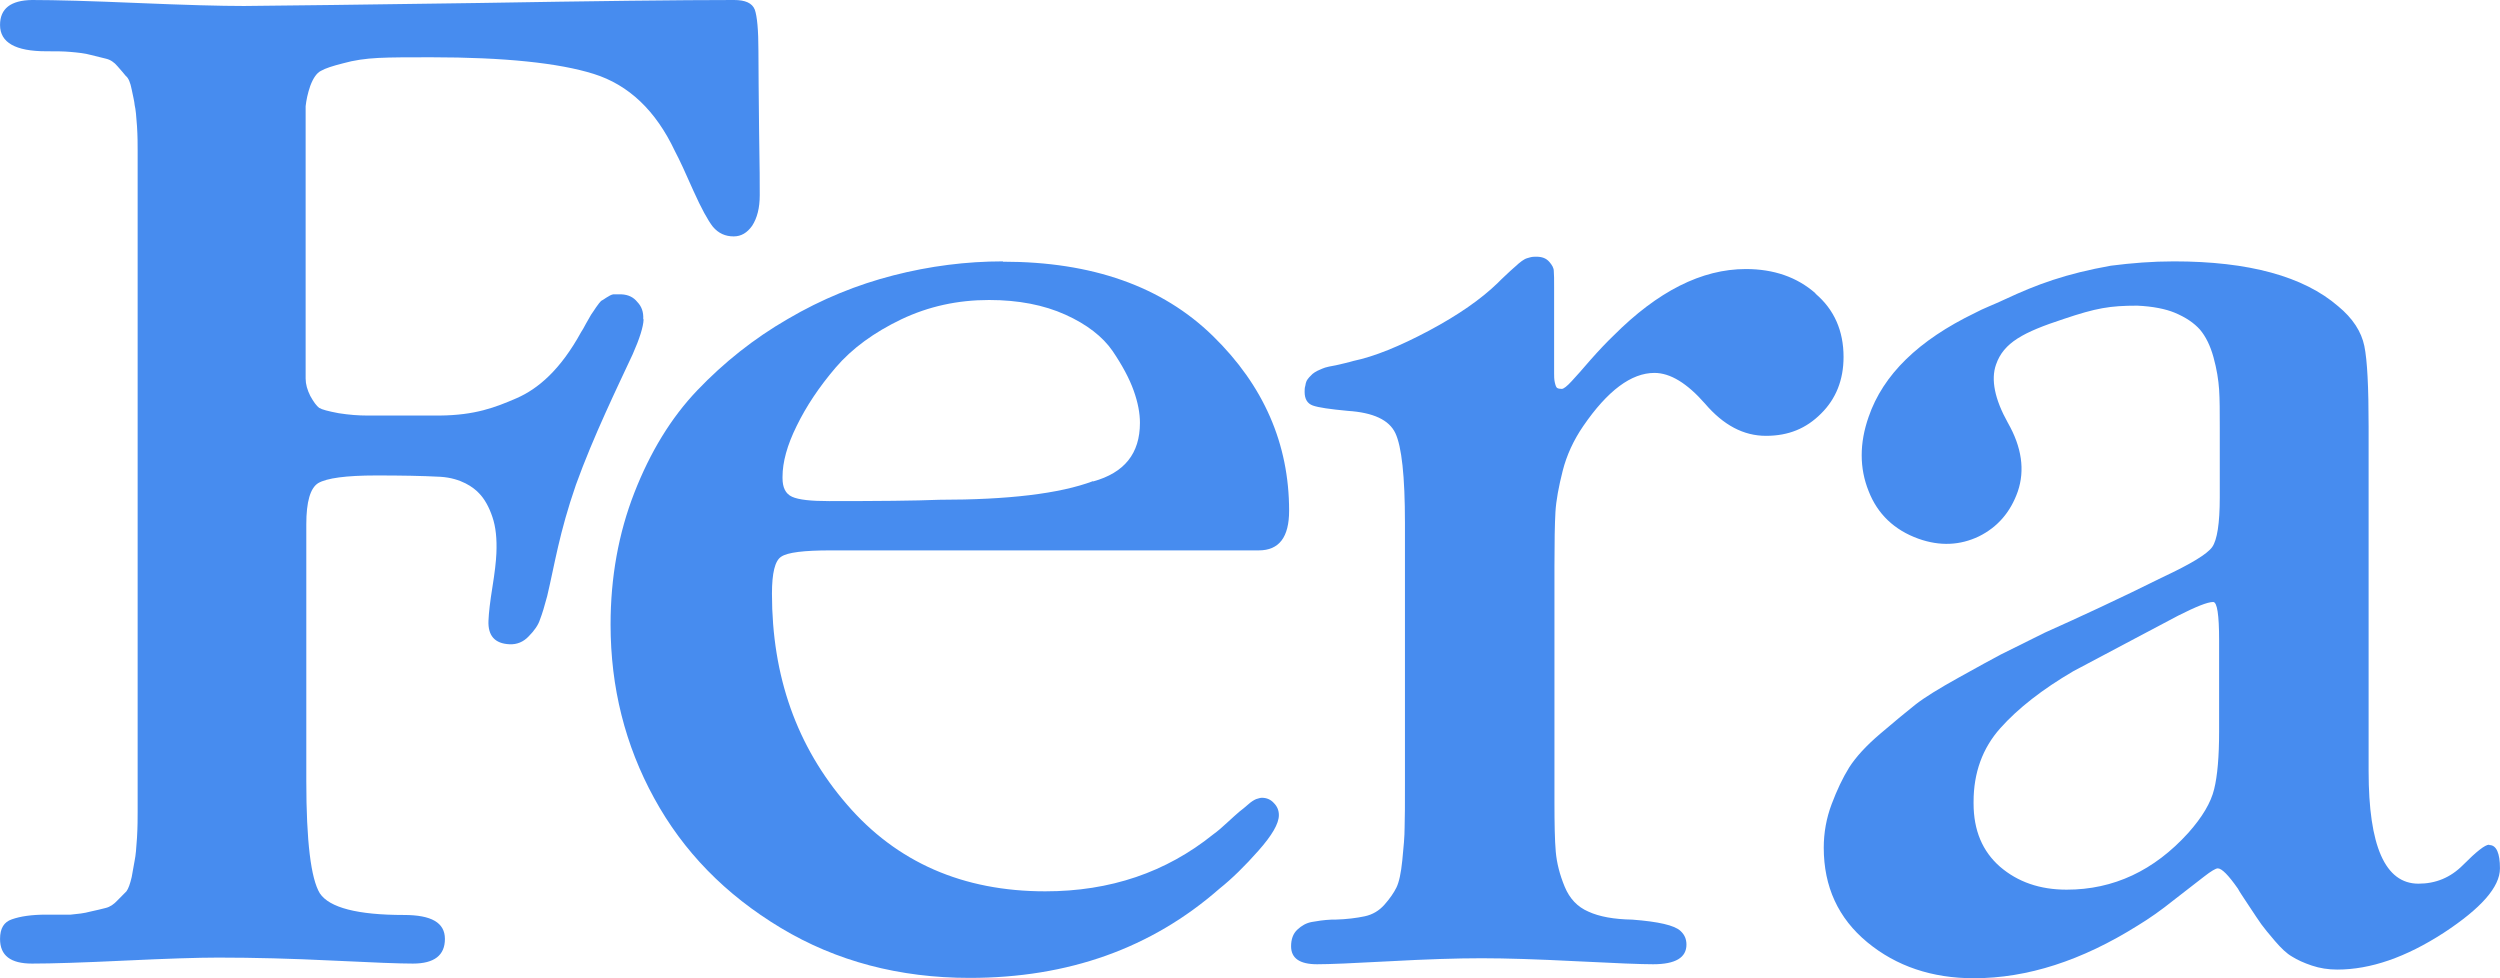
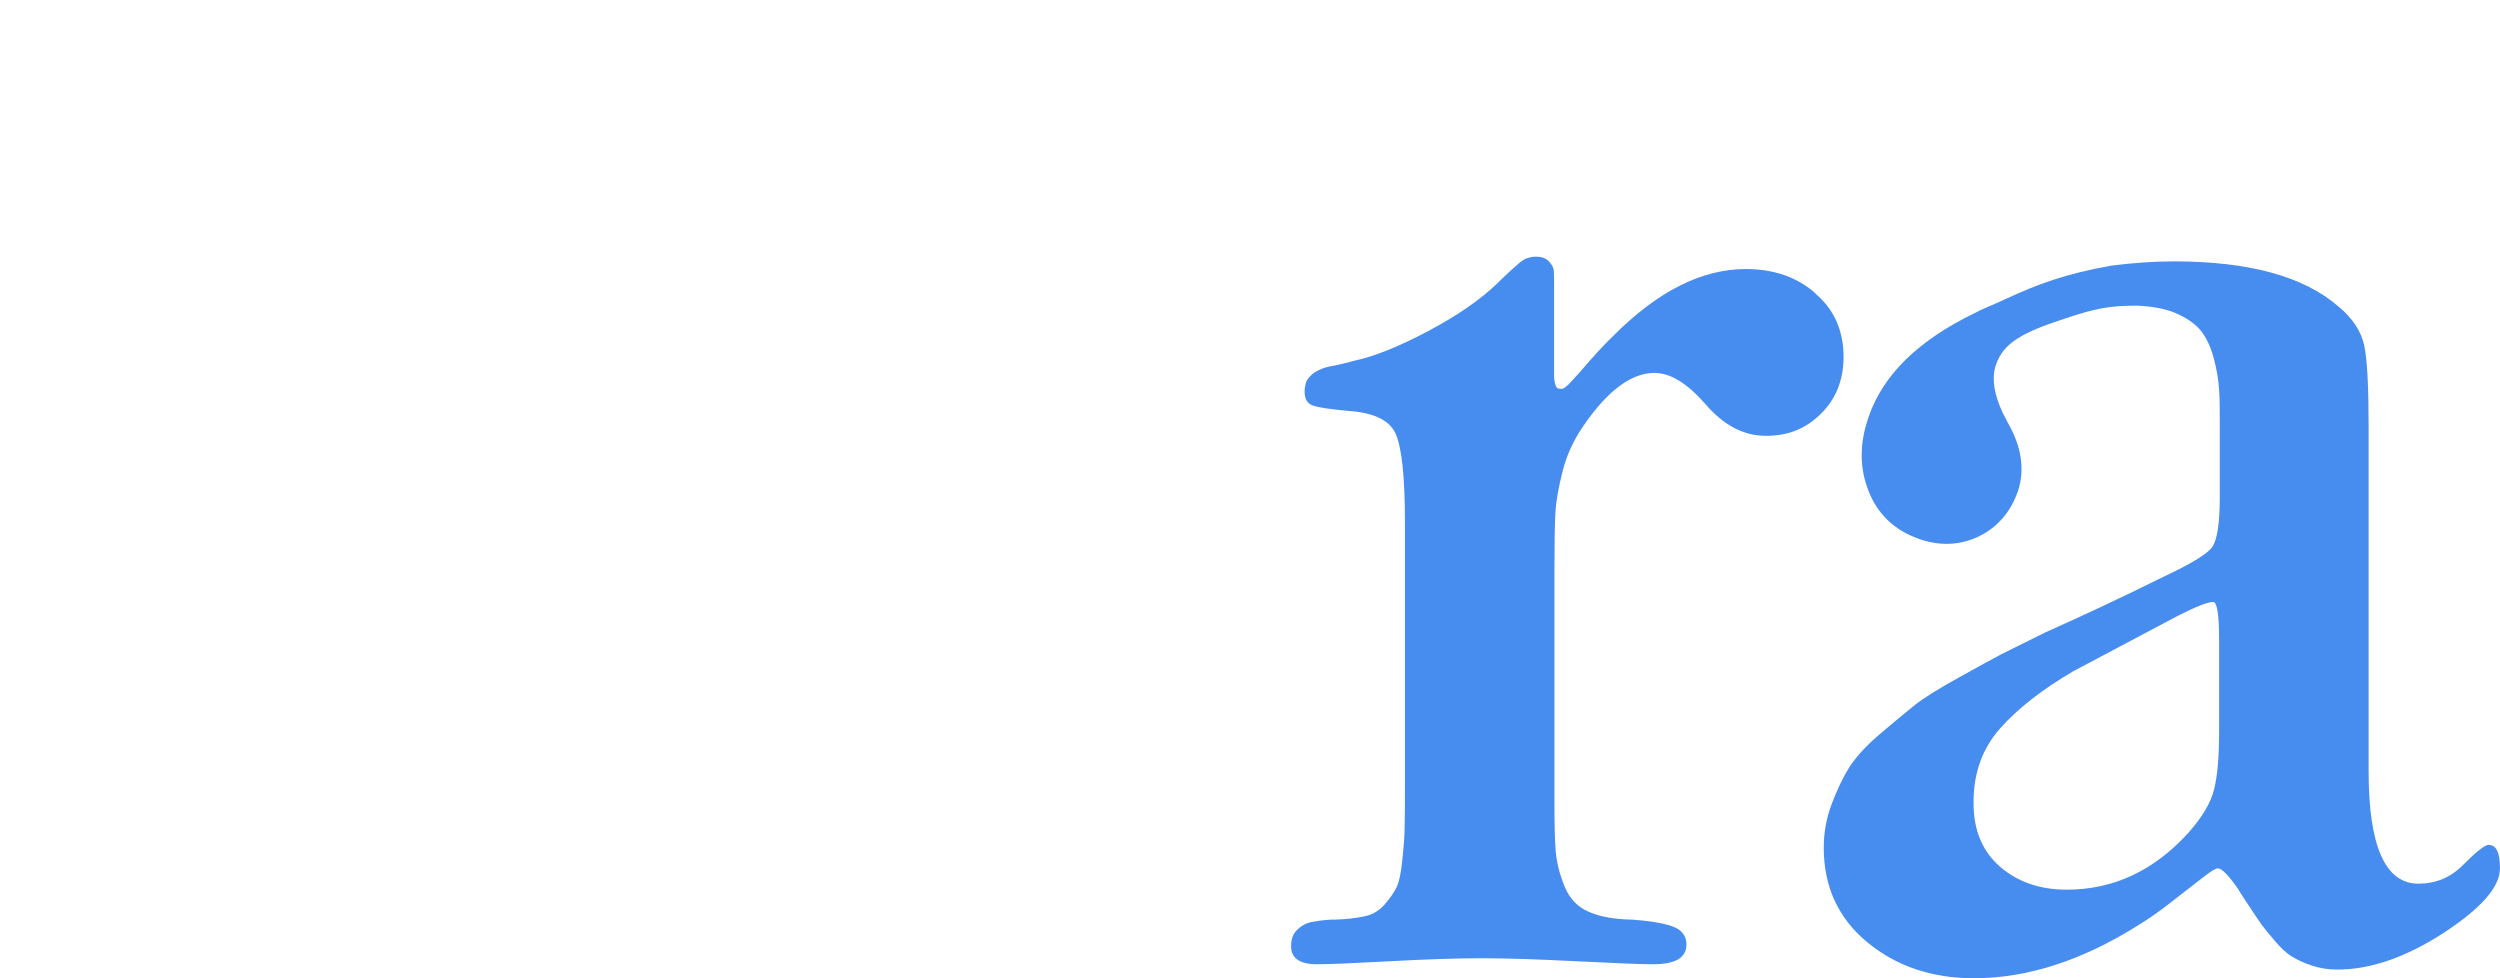
<svg xmlns="http://www.w3.org/2000/svg" viewBox="0 0 200.00 78.26" data-guides="{&quot;vertical&quot;:[],&quot;horizontal&quot;:[]}">
  <defs />
-   <path fill="#478cef" stroke="none" fill-opacity="1" stroke-width="1" stroke-opacity="1" id="tSvg1901230bb1e" title="Path 5" d="M80.238 20.91C77.308 20.91 74.377 21.283 71.473 22.029C68.569 22.774 65.744 23.92 63.024 25.518C60.305 27.089 57.902 29.008 55.79 31.218C53.678 33.429 52.015 36.173 50.747 39.422C49.48 42.672 48.846 46.188 48.846 49.971C48.846 54.978 50.008 59.613 52.331 63.848C54.655 68.11 58.034 71.573 62.47 74.237C66.905 76.9 71.948 78.232 77.572 78.232C85.466 78.232 92.119 75.861 97.558 71.093C98.561 70.294 99.591 69.282 100.673 68.057C101.756 66.832 102.31 65.899 102.31 65.207C102.31 64.834 102.178 64.514 101.914 64.248C101.65 63.955 101.333 63.822 100.937 63.822C100.832 63.822 100.673 63.875 100.489 63.928C100.304 64.008 100.092 64.141 99.855 64.354C99.617 64.567 99.38 64.754 99.142 64.94C98.904 65.153 98.587 65.42 98.192 65.793C97.796 66.165 97.426 66.485 97.056 66.752C93.281 69.788 88.819 71.306 83.618 71.306C77.043 71.306 71.737 68.989 67.75 64.354C63.737 59.719 61.757 54.099 61.757 47.493C61.757 45.842 61.995 44.856 62.496 44.537C62.998 44.19 64.318 44.031 66.456 44.031C77.871 44.031 89.285 44.031 100.7 44.031C102.337 44.031 103.129 42.965 103.129 40.861C103.129 35.507 101.096 30.845 97.03 26.876C92.964 22.908 87.367 20.936 80.238 20.936C80.238 20.928 80.238 20.919 80.238 20.91ZM87.446 38.49C84.753 39.502 80.634 39.982 75.143 39.982C73.189 40.062 70.258 40.088 66.351 40.088C64.872 40.088 63.895 39.982 63.367 39.742C62.839 39.502 62.602 38.996 62.602 38.25C62.602 38.215 62.602 38.179 62.602 38.144C62.602 36.972 62.971 35.613 63.737 34.068C64.503 32.497 65.532 30.952 66.852 29.407C68.172 27.862 69.942 26.583 72.106 25.545C74.298 24.506 76.621 24 79.129 24C81.479 24 83.512 24.399 85.228 25.172C86.944 25.944 88.212 26.93 89.004 28.075C89.796 29.247 90.35 30.286 90.693 31.245C91.037 32.204 91.195 33.056 91.195 33.829C91.195 36.279 89.954 37.824 87.446 38.517C87.446 38.508 87.446 38.499 87.446 38.49Z" />
  <path fill="#478cef" stroke="none" fill-opacity="1" stroke-width="1" stroke-opacity="1" id="tSvg16231faaaae" title="Path 6" d="M145.24 23.467C143.761 22.162 141.887 21.523 139.669 21.523C136.131 21.523 132.619 23.307 129.082 26.85C128.527 27.383 127.92 28.022 127.26 28.768C126.6 29.54 126.098 30.1 125.729 30.499C125.359 30.899 125.095 31.112 124.937 31.112C124.778 31.112 124.646 31.085 124.567 31.032C124.488 30.978 124.435 30.819 124.382 30.579C124.329 30.339 124.329 30.1 124.329 29.886C124.329 27.596 124.329 25.305 124.329 23.014C124.329 22.375 124.329 21.922 124.303 21.682C124.303 21.443 124.171 21.203 123.933 20.936C123.696 20.67 123.379 20.537 122.904 20.537C122.745 20.537 122.587 20.537 122.402 20.59C122.217 20.643 122.085 20.67 121.953 20.75C121.821 20.83 121.689 20.91 121.504 21.07C121.32 21.23 121.187 21.363 121.055 21.469C120.95 21.576 120.739 21.736 120.475 22.002C120.184 22.268 119.973 22.481 119.815 22.641C118.495 23.92 116.673 25.198 114.323 26.45C111.973 27.702 109.94 28.528 108.277 28.874C108.119 28.927 107.881 28.981 107.564 29.061C107.247 29.14 107.01 29.194 106.878 29.221C106.746 29.247 106.561 29.274 106.323 29.327C106.086 29.38 105.901 29.433 105.795 29.487C105.69 29.54 105.531 29.593 105.373 29.673C105.215 29.753 105.109 29.833 105.003 29.913C104.924 29.993 104.845 30.073 104.739 30.179C104.634 30.286 104.581 30.392 104.528 30.472C104.475 30.579 104.449 30.712 104.422 30.872C104.37 31.032 104.37 31.192 104.37 31.352C104.37 31.911 104.581 32.284 105.03 32.443C105.478 32.603 106.402 32.736 107.828 32.87C109.861 33.003 111.128 33.589 111.63 34.654C112.132 35.72 112.396 38.09 112.396 41.82C112.396 48.763 112.396 55.706 112.396 62.65C112.396 64.301 112.396 65.473 112.369 66.192C112.369 66.911 112.29 67.79 112.184 68.829C112.079 69.868 111.921 70.587 111.709 71.013C111.498 71.44 111.181 71.893 110.759 72.372C110.336 72.852 109.808 73.171 109.175 73.304C108.541 73.438 107.749 73.544 106.799 73.57C106.702 73.57 106.605 73.57 106.508 73.57C105.901 73.597 105.399 73.677 104.95 73.757C104.502 73.837 104.132 74.05 103.789 74.37C103.446 74.689 103.287 75.142 103.287 75.702C103.287 76.66 103.974 77.14 105.373 77.14C106.323 77.14 108.251 77.06 111.181 76.9C114.085 76.74 116.541 76.66 118.521 76.66C120.501 76.66 123.009 76.74 126.125 76.9C129.267 77.06 131.299 77.14 132.25 77.14C134.045 77.14 134.916 76.607 134.916 75.568C134.916 75.115 134.758 74.769 134.441 74.476C133.966 74.023 132.672 73.73 130.587 73.57C129.108 73.544 127.946 73.331 127.075 72.931C126.204 72.558 125.57 71.893 125.174 70.934C124.778 69.975 124.541 69.042 124.461 68.137C124.382 67.231 124.356 65.899 124.356 64.088C124.356 57.828 124.356 51.569 124.356 45.309C124.356 43.338 124.382 41.9 124.435 40.967C124.488 40.035 124.699 38.916 125.016 37.664C125.333 36.413 125.887 35.214 126.653 34.095C128.606 31.245 130.507 29.833 132.356 29.833C133.623 29.833 134.969 30.659 136.395 32.284C137.874 34.015 139.484 34.867 141.279 34.867C143.075 34.867 144.5 34.281 145.689 33.083C146.876 31.911 147.484 30.392 147.484 28.555C147.484 26.477 146.745 24.772 145.24 23.494C145.24 23.485 145.24 23.476 145.24 23.467Z" />
  <path fill="#478cef" stroke="none" fill-opacity="1" stroke-width="1" stroke-opacity="1" id="tSvge9c6d4d02" title="Path 7" d="M199.126 67.577C198.809 67.577 198.123 68.11 197.04 69.202C196.037 70.214 194.849 70.694 193.476 70.694C190.81 70.694 189.489 67.684 189.489 61.691C189.489 52.51 189.489 43.329 189.489 34.148C189.489 30.978 189.384 28.821 189.146 27.675C188.908 26.53 188.222 25.465 187.06 24.506C184.288 22.108 179.905 20.91 173.912 20.91C172.196 20.91 170.533 21.043 168.869 21.256C165.279 21.895 162.955 22.748 160.394 23.947C159.497 24.373 158.678 24.666 157.992 25.038C153.477 27.223 150.652 29.966 149.49 33.349C148.751 35.454 148.751 37.451 149.49 39.289C150.203 41.127 151.55 42.406 153.477 43.098C155.193 43.711 156.804 43.631 158.309 42.912C159.814 42.166 160.843 40.967 161.424 39.316C162.005 37.611 161.741 35.773 160.632 33.829C159.576 31.937 159.259 30.366 159.682 29.167C160.289 27.409 161.847 26.583 165.094 25.518C167.708 24.639 168.79 24.453 170.982 24.453C172.222 24.506 173.252 24.719 173.965 25.012C174.863 25.385 175.523 25.838 175.998 26.37C176.447 26.903 176.816 27.622 177.08 28.581C177.344 29.54 177.476 30.392 177.529 31.165C177.582 31.937 177.582 32.95 177.582 34.228C177.582 36.084 177.582 37.94 177.582 39.795C177.582 41.873 177.371 43.205 176.975 43.764C176.579 44.324 175.259 45.123 173.041 46.161C169.556 47.893 166.387 49.358 163.589 50.61C161.873 51.462 160.711 52.048 160.051 52.368C159.391 52.714 158.282 53.327 156.698 54.206C155.114 55.085 153.952 55.804 153.239 56.363C152.526 56.923 151.602 57.695 150.441 58.681C149.279 59.666 148.461 60.572 147.933 61.398C147.405 62.25 146.956 63.209 146.533 64.328C146.111 65.447 145.9 66.618 145.9 67.817C145.9 70.934 147.061 73.464 149.385 75.382C151.708 77.3 154.56 78.259 157.912 78.259C162.19 78.259 166.546 76.847 171.008 74.05C171.932 73.491 172.883 72.825 173.912 71.999C174.942 71.2 175.734 70.587 176.315 70.135C176.895 69.682 177.265 69.469 177.423 69.469C177.74 69.469 178.268 70.001 179.034 71.093C179.14 71.306 179.43 71.733 179.905 72.452C180.381 73.171 180.697 73.65 180.909 73.944C181.12 74.237 181.489 74.689 181.991 75.275C182.493 75.861 182.942 76.288 183.364 76.527C183.786 76.794 184.315 77.034 184.948 77.246C185.582 77.46 186.268 77.566 186.981 77.566C189.648 77.566 192.473 76.581 195.482 74.636C198.492 72.665 199.997 70.96 199.997 69.469C199.997 68.243 199.707 67.604 199.152 67.604C199.144 67.595 199.135 67.586 199.126 67.577ZM177.529 58.521C177.529 60.519 177.397 62.063 177.133 63.129C176.869 64.221 176.183 65.367 175.074 66.618C172.328 69.655 169.081 71.173 165.332 71.173C163.193 71.173 161.424 70.561 159.998 69.335C158.599 68.11 157.886 66.432 157.886 64.275C157.886 64.23 157.886 64.186 157.886 64.141C157.886 61.824 158.599 59.853 160.025 58.255C161.451 56.656 163.404 55.138 165.859 53.7C169.556 51.729 172.355 50.264 174.255 49.251C175.681 48.532 176.605 48.159 177.054 48.159C177.371 48.159 177.529 49.171 177.529 51.222C177.529 53.655 177.529 56.088 177.529 58.521Z" />
-   <path fill="#478cef" stroke="none" fill-opacity="1" stroke-width="1" stroke-opacity="1" id="tSvg253b505f22" title="Path 8" d="M51.46 25.518C51.487 24.959 51.328 24.506 50.985 24.16C50.694 23.787 50.272 23.573 49.718 23.547C49.48 23.547 49.269 23.547 49.057 23.547C48.899 23.573 48.714 23.68 48.503 23.813C48.345 23.92 48.186 24.026 48.081 24.079C48.002 24.16 47.87 24.319 47.685 24.586C47.5 24.852 47.394 25.038 47.289 25.172C47.157 25.403 47.025 25.633 46.893 25.864C46.708 26.211 46.576 26.45 46.496 26.557C44.833 29.593 43.038 31.112 41.322 31.858C39.606 32.603 37.995 33.216 35.197 33.243C33.252 33.243 31.307 33.243 29.362 33.243C28.675 33.243 27.936 33.189 27.091 33.056C26.246 32.896 25.745 32.763 25.533 32.63C25.322 32.47 25.085 32.151 24.821 31.671C24.583 31.192 24.451 30.739 24.451 30.286C24.451 23.023 24.451 15.76 24.451 8.497C24.504 8.018 24.609 7.485 24.821 6.872C25.058 6.233 25.349 5.833 25.665 5.674C26.035 5.46 26.616 5.274 27.461 5.061C28.306 4.821 29.23 4.688 30.259 4.635C31.289 4.582 32.688 4.582 34.484 4.582C40.345 4.582 44.701 5.034 47.5 5.913C50.298 6.792 52.463 8.843 53.995 12.093C54.364 12.786 54.84 13.824 55.473 15.263C56.107 16.674 56.635 17.634 57.031 18.14C57.48 18.672 58.034 18.912 58.694 18.912C59.301 18.912 59.777 18.619 60.173 18.06C60.569 17.447 60.78 16.648 60.78 15.609C60.78 14.97 60.78 13.238 60.727 10.442C60.701 7.645 60.674 5.514 60.674 4.075C60.674 2.397 60.569 1.305 60.384 0.772C60.173 0.24 59.618 0 58.721 0C54.444 0 47.632 0.08 38.259 0.24C28.913 0.373 22.656 0.453 19.514 0.479C17.639 0.479 14.814 0.4 11.012 0.24C7.237 0.08 4.438 0 2.564 0C0.848 0.027 0.003 0.693 0.003 1.998C0.003 3.409 1.244 4.102 3.699 4.102C4.465 4.102 5.098 4.102 5.653 4.155C6.26 4.209 6.788 4.262 7.263 4.395C7.659 4.493 8.055 4.59 8.451 4.688C8.821 4.768 9.138 4.981 9.402 5.301C9.692 5.62 9.903 5.887 10.062 6.073C10.273 6.233 10.431 6.606 10.537 7.165C10.643 7.698 10.748 8.098 10.775 8.417C10.854 8.737 10.907 9.296 10.96 10.095C11.012 10.894 11.012 11.56 11.012 12.066C11.012 29.682 11.012 47.298 11.012 64.914C11.012 65.447 11.012 66.139 10.96 67.018C10.907 67.87 10.854 68.456 10.775 68.829C10.722 69.149 10.643 69.602 10.537 70.161C10.405 70.72 10.273 71.093 10.115 71.306C9.956 71.466 9.719 71.706 9.402 72.026C9.111 72.345 8.795 72.558 8.451 72.638C8.135 72.718 7.712 72.825 7.21 72.931C6.735 73.064 6.207 73.118 5.653 73.171C5.002 73.171 4.35 73.171 3.699 73.171C2.537 73.171 1.64 73.304 0.953 73.544C0.32 73.757 0.003 74.263 0.003 75.115C0.003 76.448 0.848 77.087 2.564 77.087C4.148 77.087 6.63 77.007 10.009 76.847C13.389 76.687 15.844 76.607 17.454 76.607C20.306 76.607 23.368 76.687 26.616 76.847C29.863 77.007 32.002 77.087 33.032 77.087C34.748 77.087 35.593 76.421 35.593 75.115C35.593 73.81 34.51 73.198 32.319 73.198C28.596 73.198 26.352 72.612 25.586 71.466C24.873 70.294 24.504 67.311 24.504 62.463C24.504 55.626 24.504 48.789 24.504 41.953C24.504 40.142 24.821 39.049 25.454 38.65C26.141 38.25 27.672 38.037 30.101 38.037C32.055 38.037 33.745 38.064 35.249 38.144C36.886 38.25 37.889 38.996 38.312 39.449C38.761 39.902 39.13 40.568 39.395 41.367C39.658 42.139 39.764 43.098 39.711 44.27C39.685 44.91 39.579 45.815 39.395 46.961C39.209 48.106 39.104 49.011 39.078 49.651C39.025 50.849 39.579 51.489 40.767 51.542C41.348 51.569 41.876 51.356 42.299 50.903C42.748 50.45 43.064 49.997 43.196 49.571C43.381 49.091 43.566 48.479 43.777 47.68C44.384 45.123 44.728 42.672 46.074 38.783C47.474 34.894 49.427 30.899 50.615 28.341C51.17 27.089 51.46 26.157 51.487 25.571C51.478 25.553 51.469 25.536 51.46 25.518Z" />
</svg>